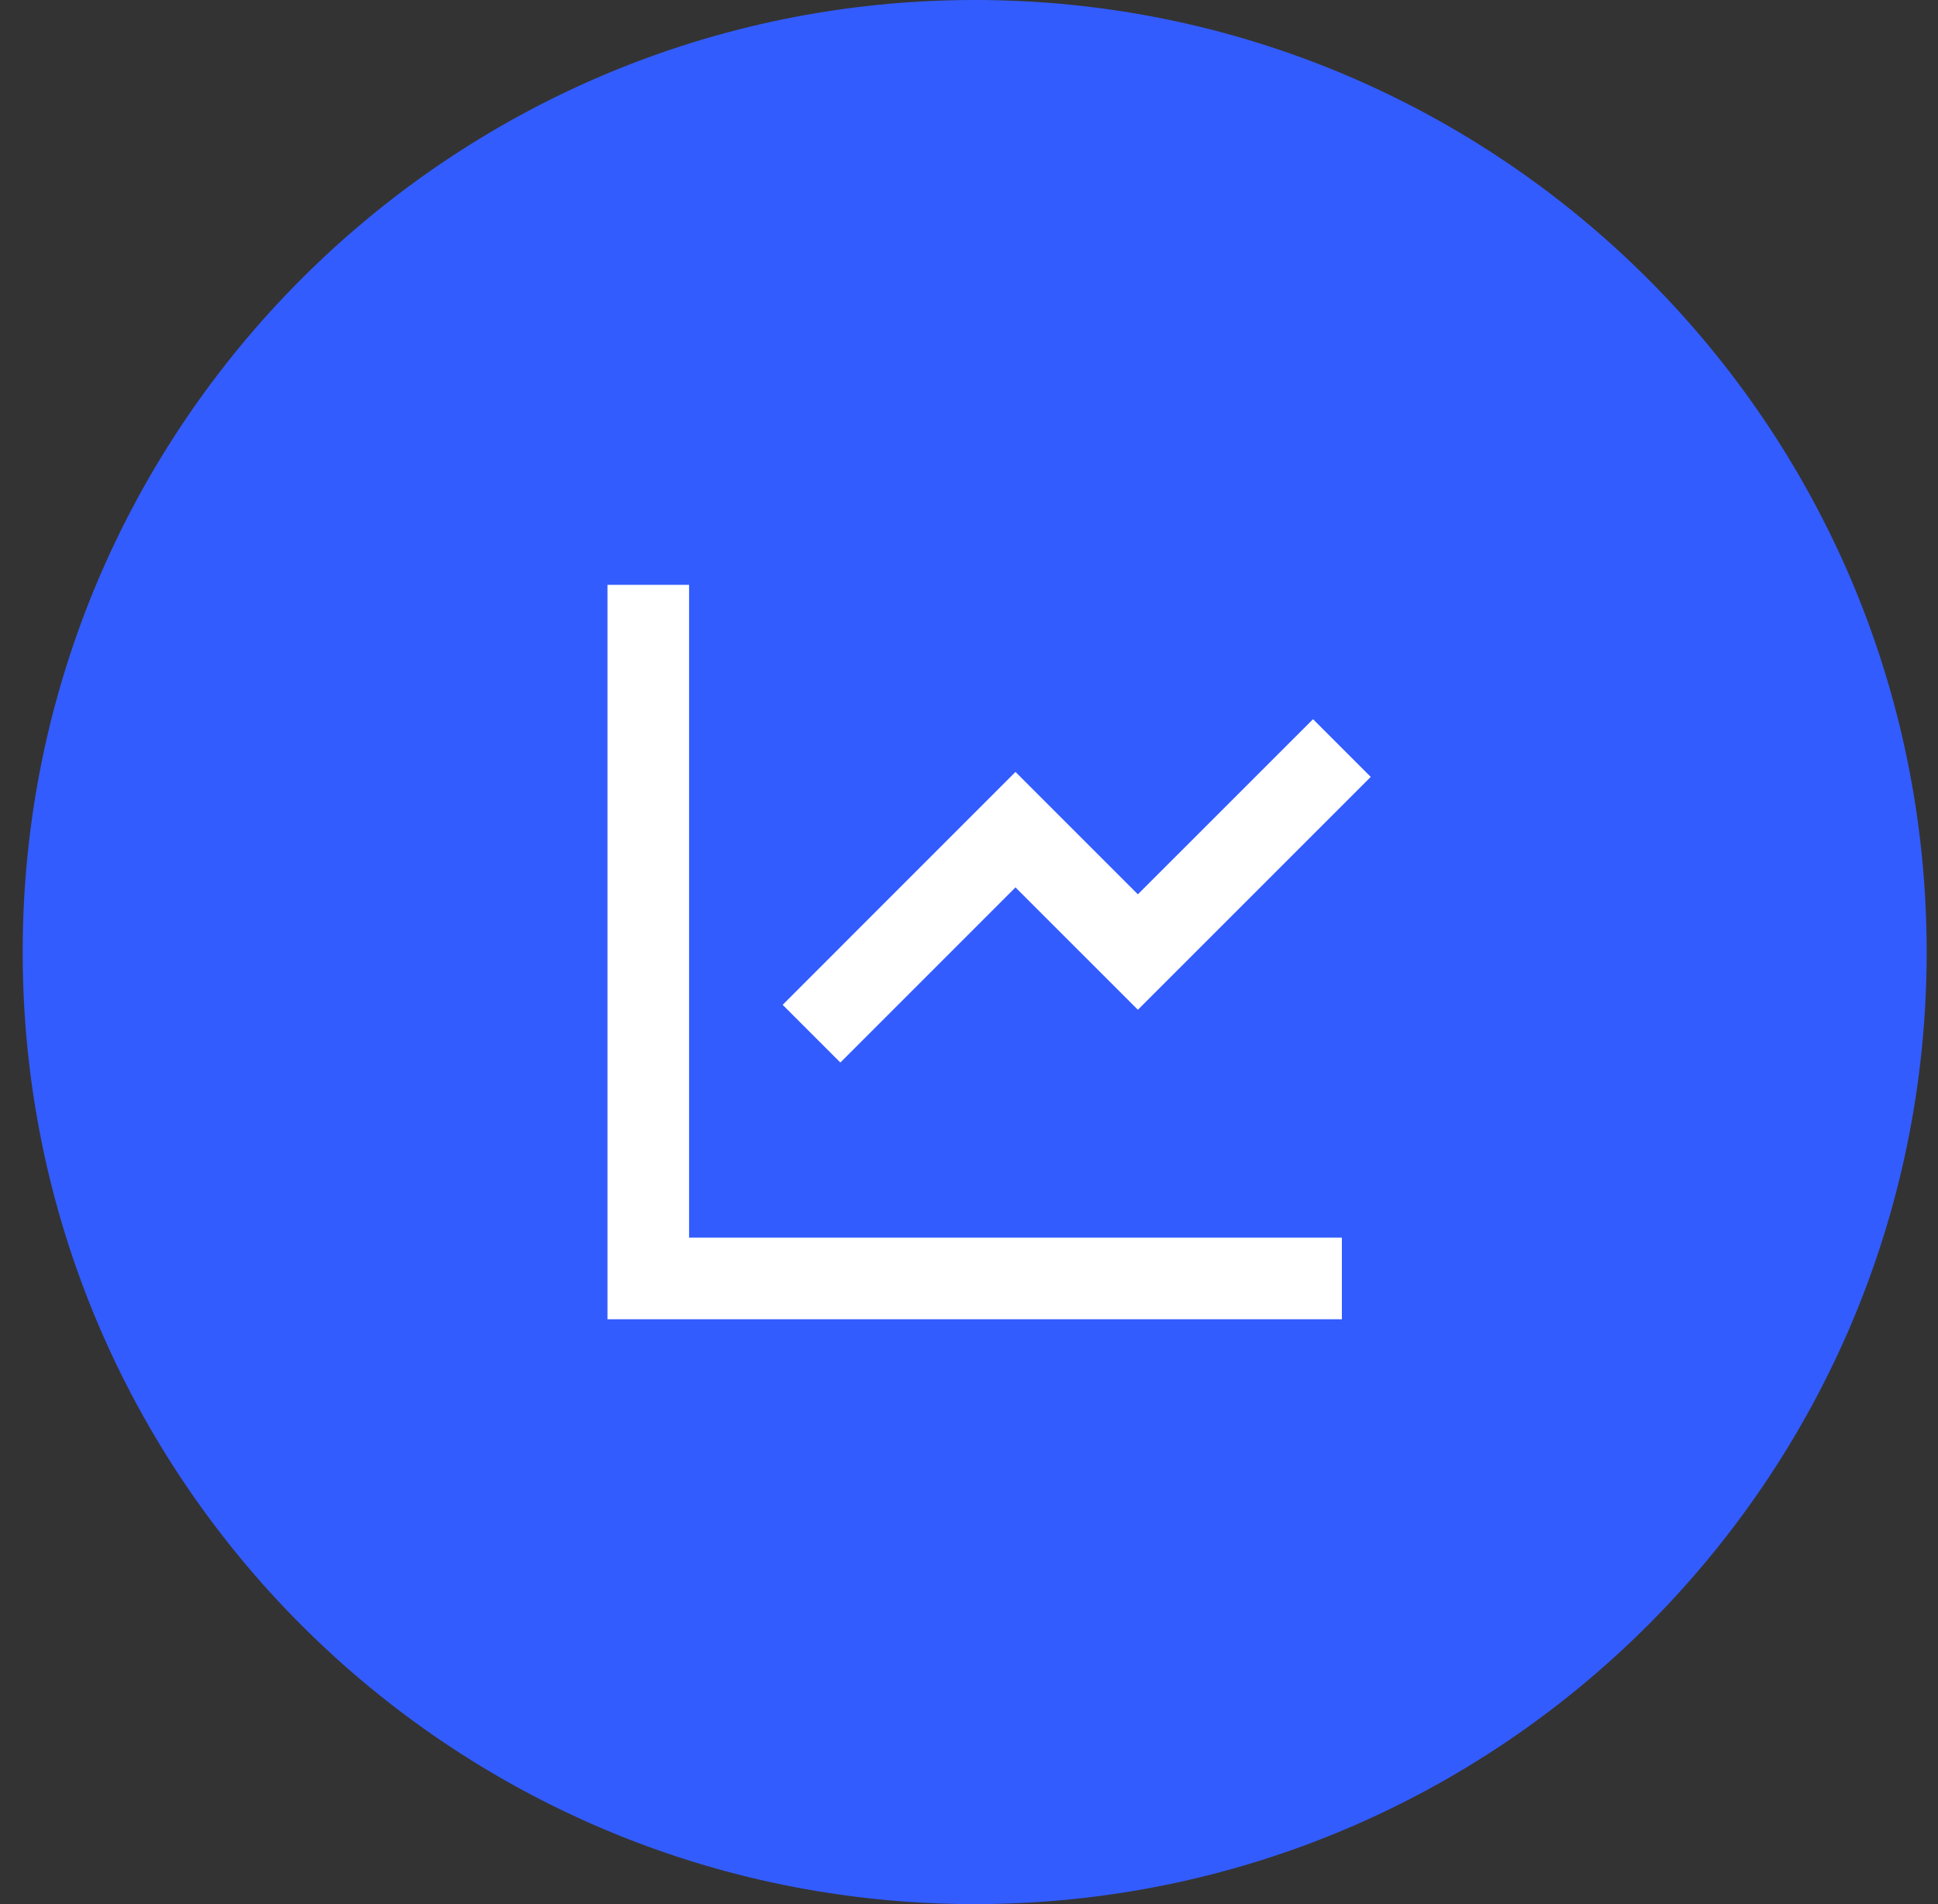
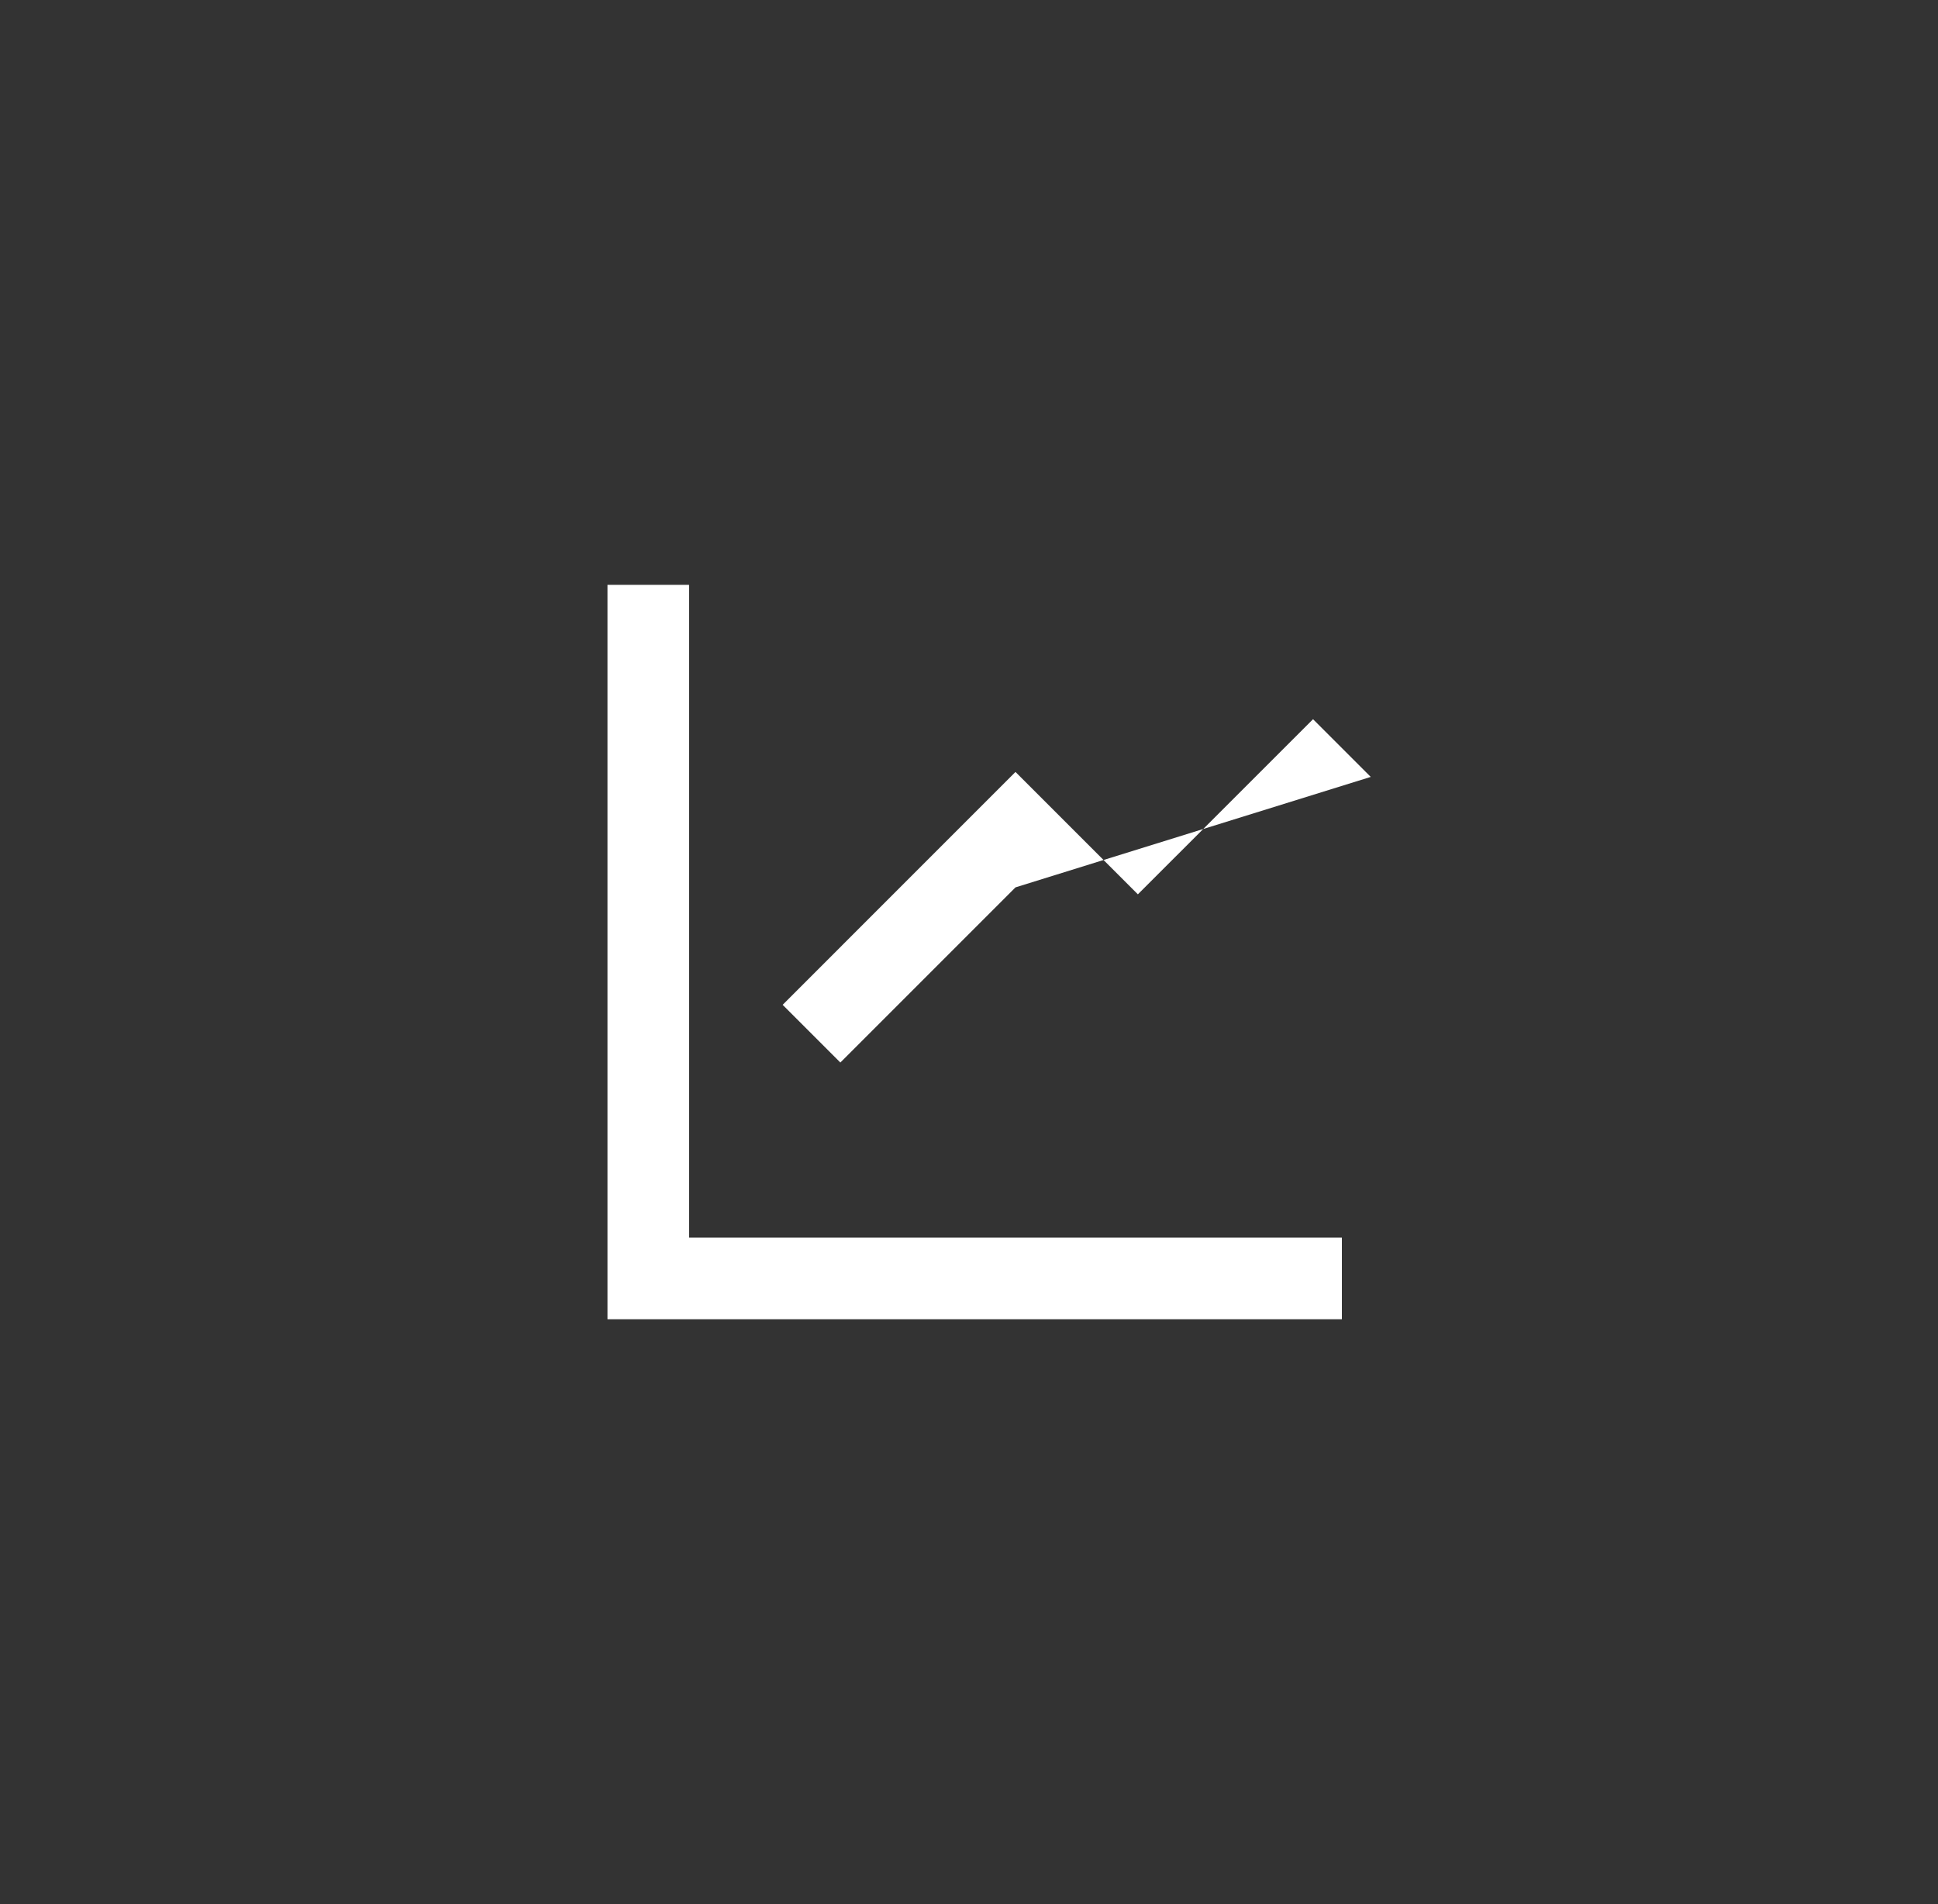
<svg xmlns="http://www.w3.org/2000/svg" width="57" height="56" viewBox="0 0 57 56" fill="none">
  <rect x="0" y="0" width="57" height="56" fill="#333333" stroke="none" />
-   <path d="M0.667 28C0.667 12.536 13.203 0 28.667 0V0C44.131 0 56.667 12.536 56.667 28V28C56.667 43.464 44.131 56 28.667 56V56C13.203 56 0.667 43.464 0.667 28V28Z" fill="#335CFF" />
-   <path d="M20.267 17.2V36.4H39.467V38.8H17.867V17.2H20.267ZM38.619 21.152L40.316 22.849L33.467 29.697L29.867 26.098L24.716 31.249L23.019 29.552L29.867 22.703L33.467 26.302L38.619 21.152V21.152Z" fill="white" />
+   <path d="M20.267 17.2V36.4H39.467V38.8H17.867V17.2H20.267ZM38.619 21.152L40.316 22.849L29.867 26.098L24.716 31.249L23.019 29.552L29.867 22.703L33.467 26.302L38.619 21.152V21.152Z" fill="white" />
</svg>